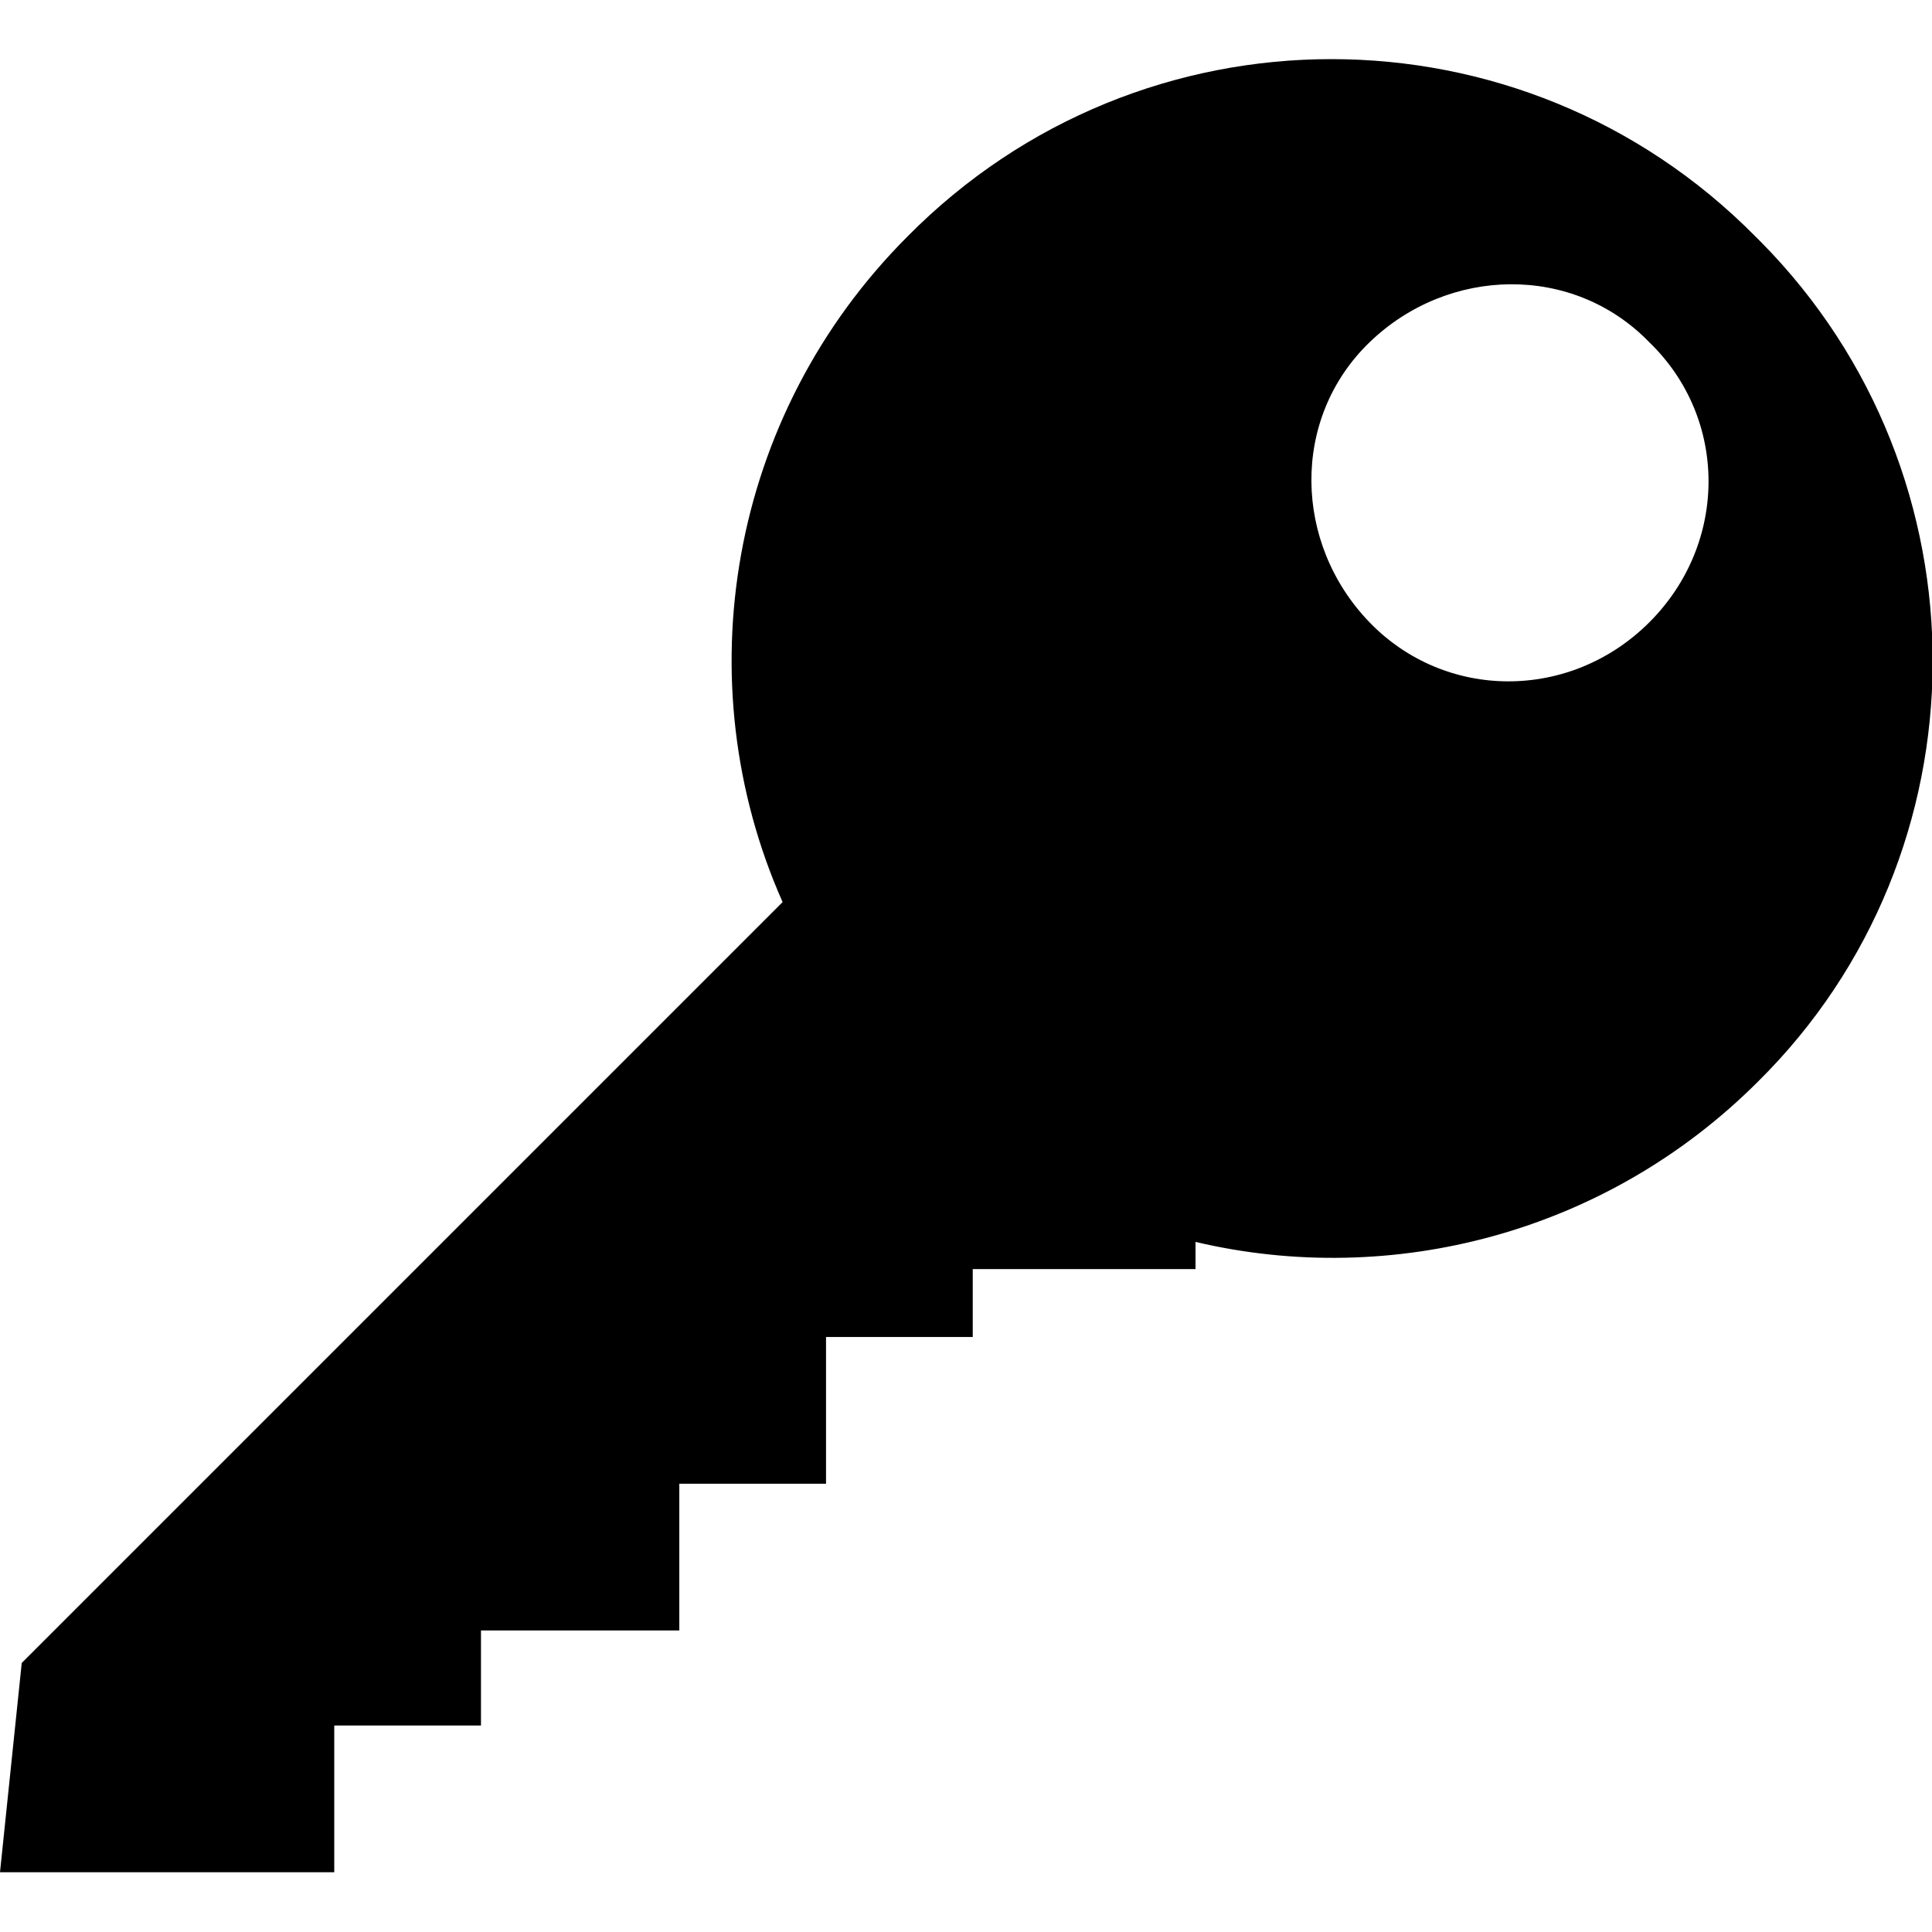
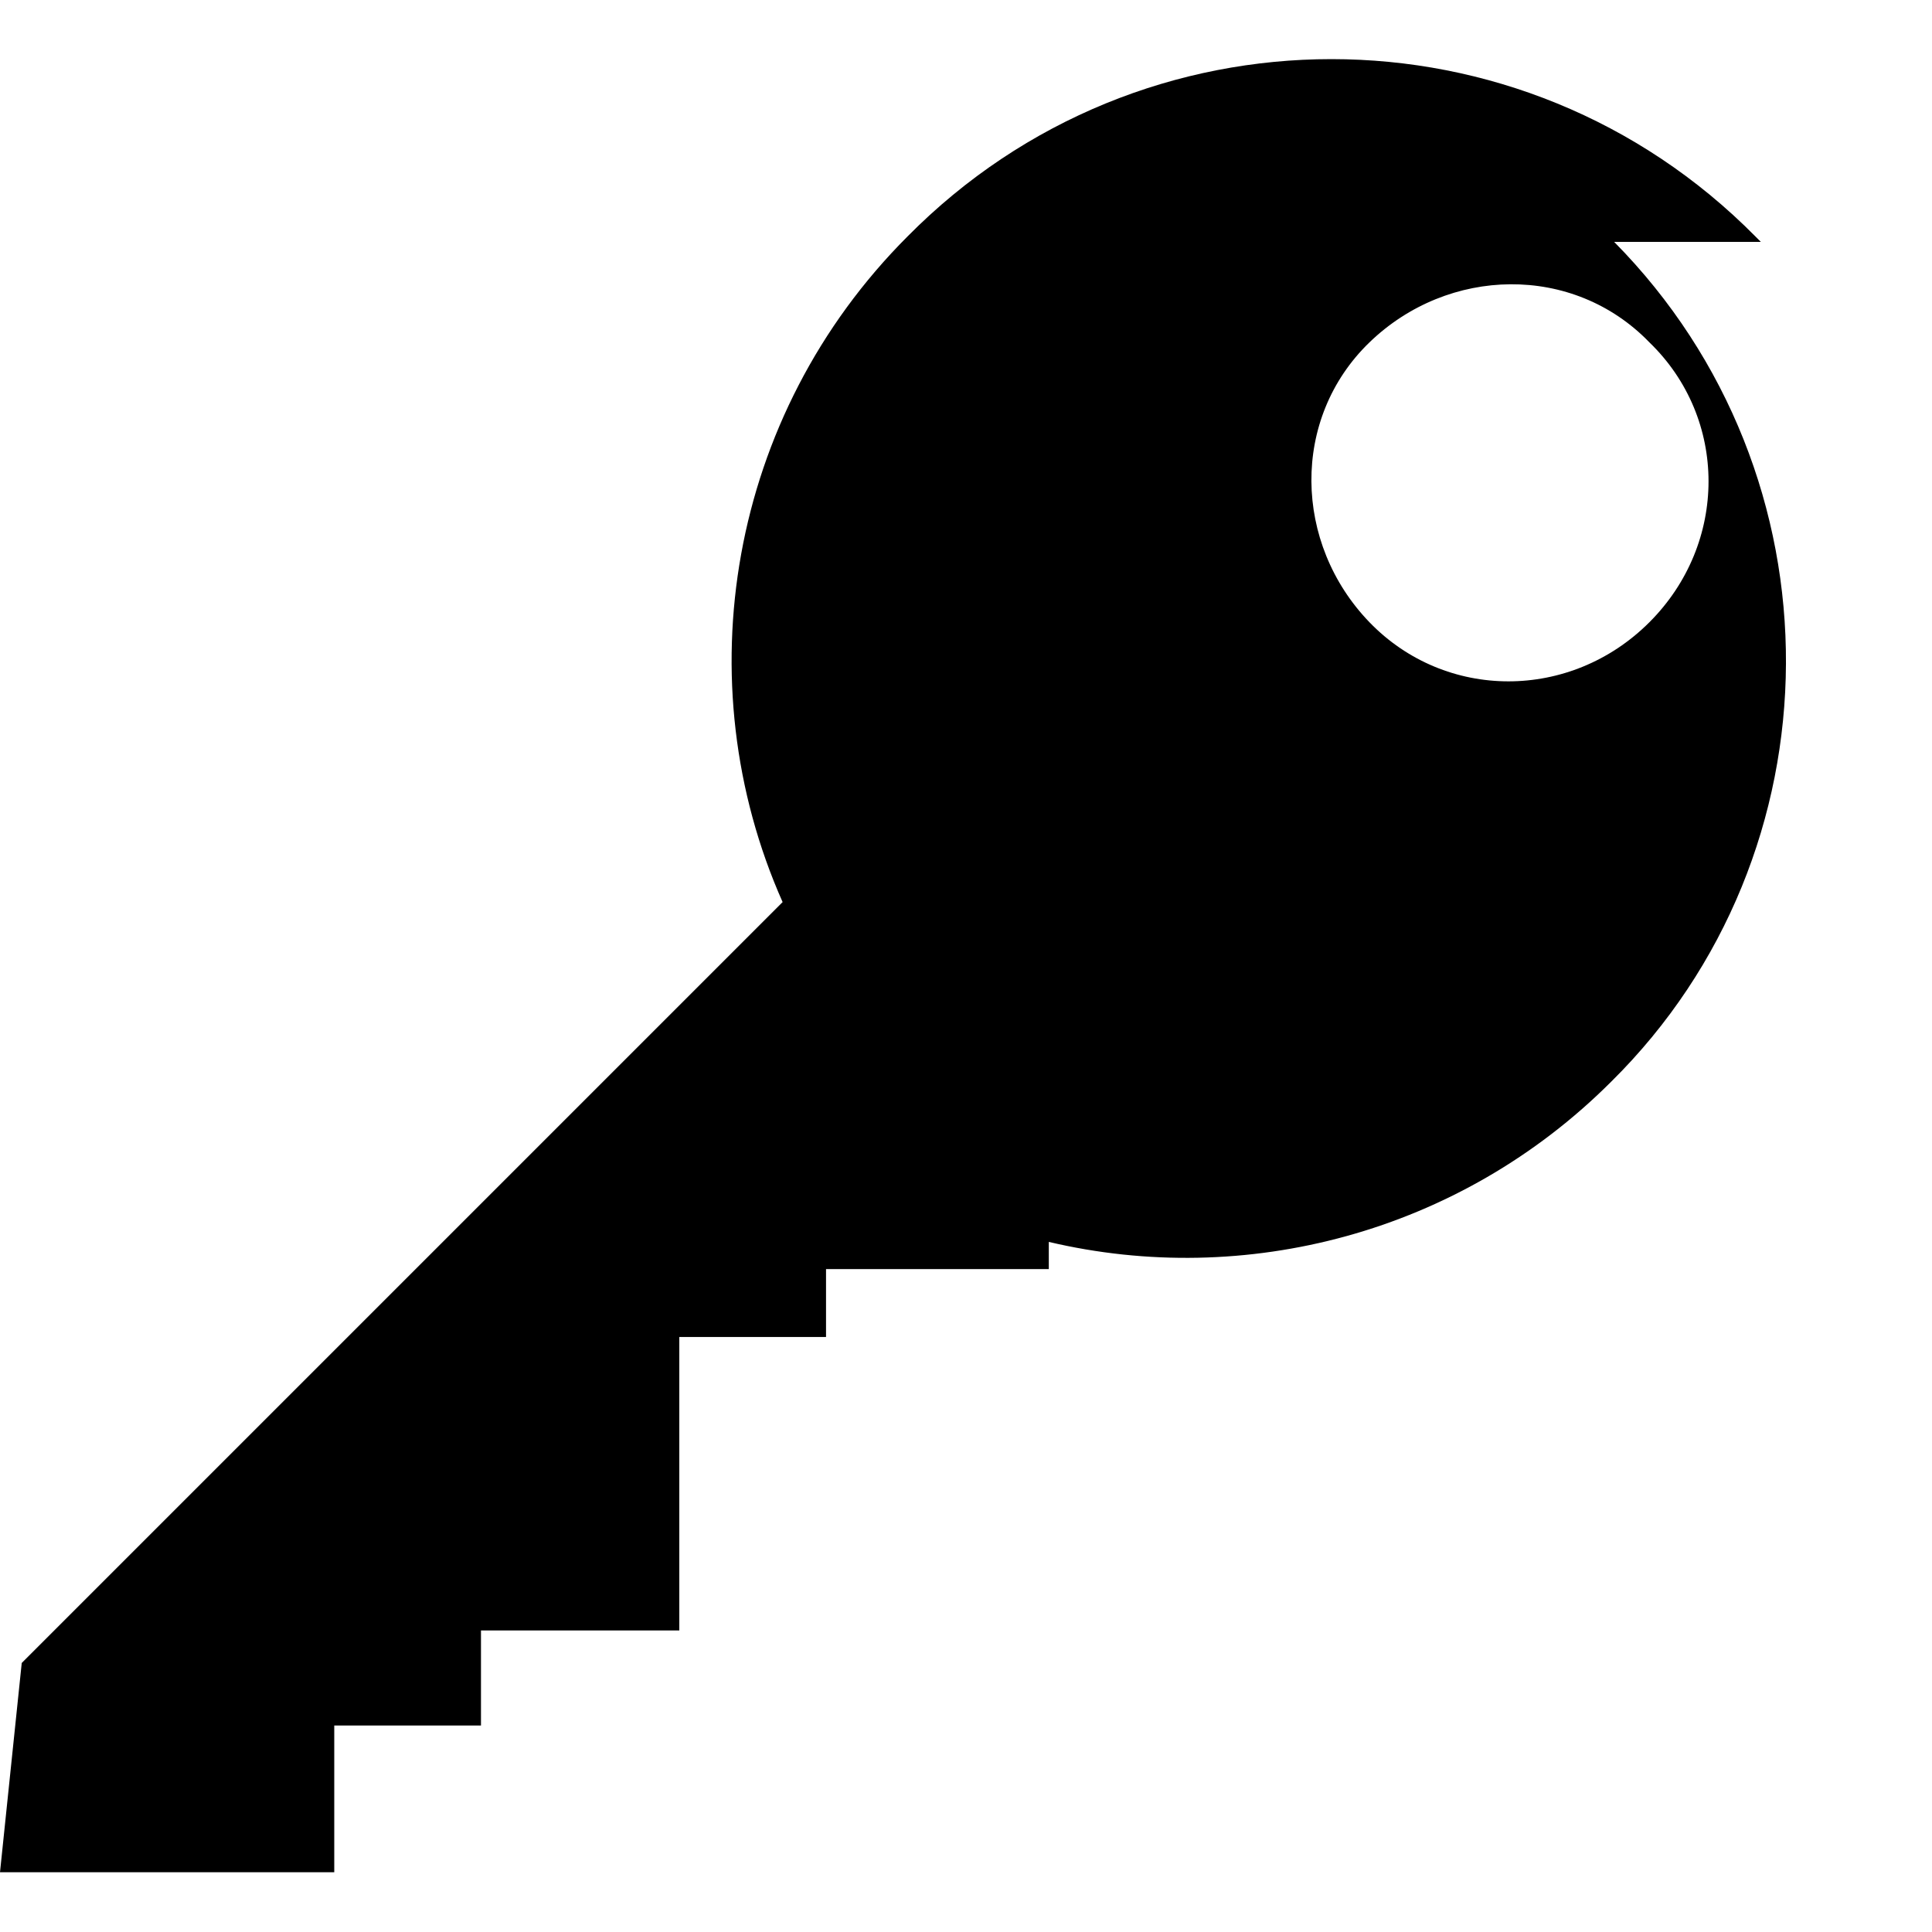
<svg xmlns="http://www.w3.org/2000/svg" width="100pt" height="100pt" version="1.1" viewBox="0 0 100 100">
-   <path d="m91.141 12.52-0.281-0.281c-12.098-12.238-31.789-12.238-43.883-0.004-9.281 9.281-11.531 23.066-6.469 34.457l-39.383 39.383-1.125 10.832h17.301v-7.594h7.594v-4.922h10.266v-7.594h7.594v-7.594h7.594v-3.516h11.531v-1.406c10.125 2.391 21.238-0.422 29.113-8.297 11.961-11.82 12.102-31.371 0.148-43.465zm-5.769 19.688c-4.078 4.078-10.547 4.078-14.488 0-3.938-4.078-4.078-10.547 0-14.488 4.078-3.938 10.547-4.078 14.488 0 4.082 3.941 4.082 10.41 0 14.488z" />
+   <path d="m91.141 12.52-0.281-0.281c-12.098-12.238-31.789-12.238-43.883-0.004-9.281 9.281-11.531 23.066-6.469 34.457l-39.383 39.383-1.125 10.832h17.301v-7.594h7.594v-4.922h10.266v-7.594v-7.594h7.594v-3.516h11.531v-1.406c10.125 2.391 21.238-0.422 29.113-8.297 11.961-11.82 12.102-31.371 0.148-43.465zm-5.769 19.688c-4.078 4.078-10.547 4.078-14.488 0-3.938-4.078-4.078-10.547 0-14.488 4.078-3.938 10.547-4.078 14.488 0 4.082 3.941 4.082 10.41 0 14.488z" />
</svg>